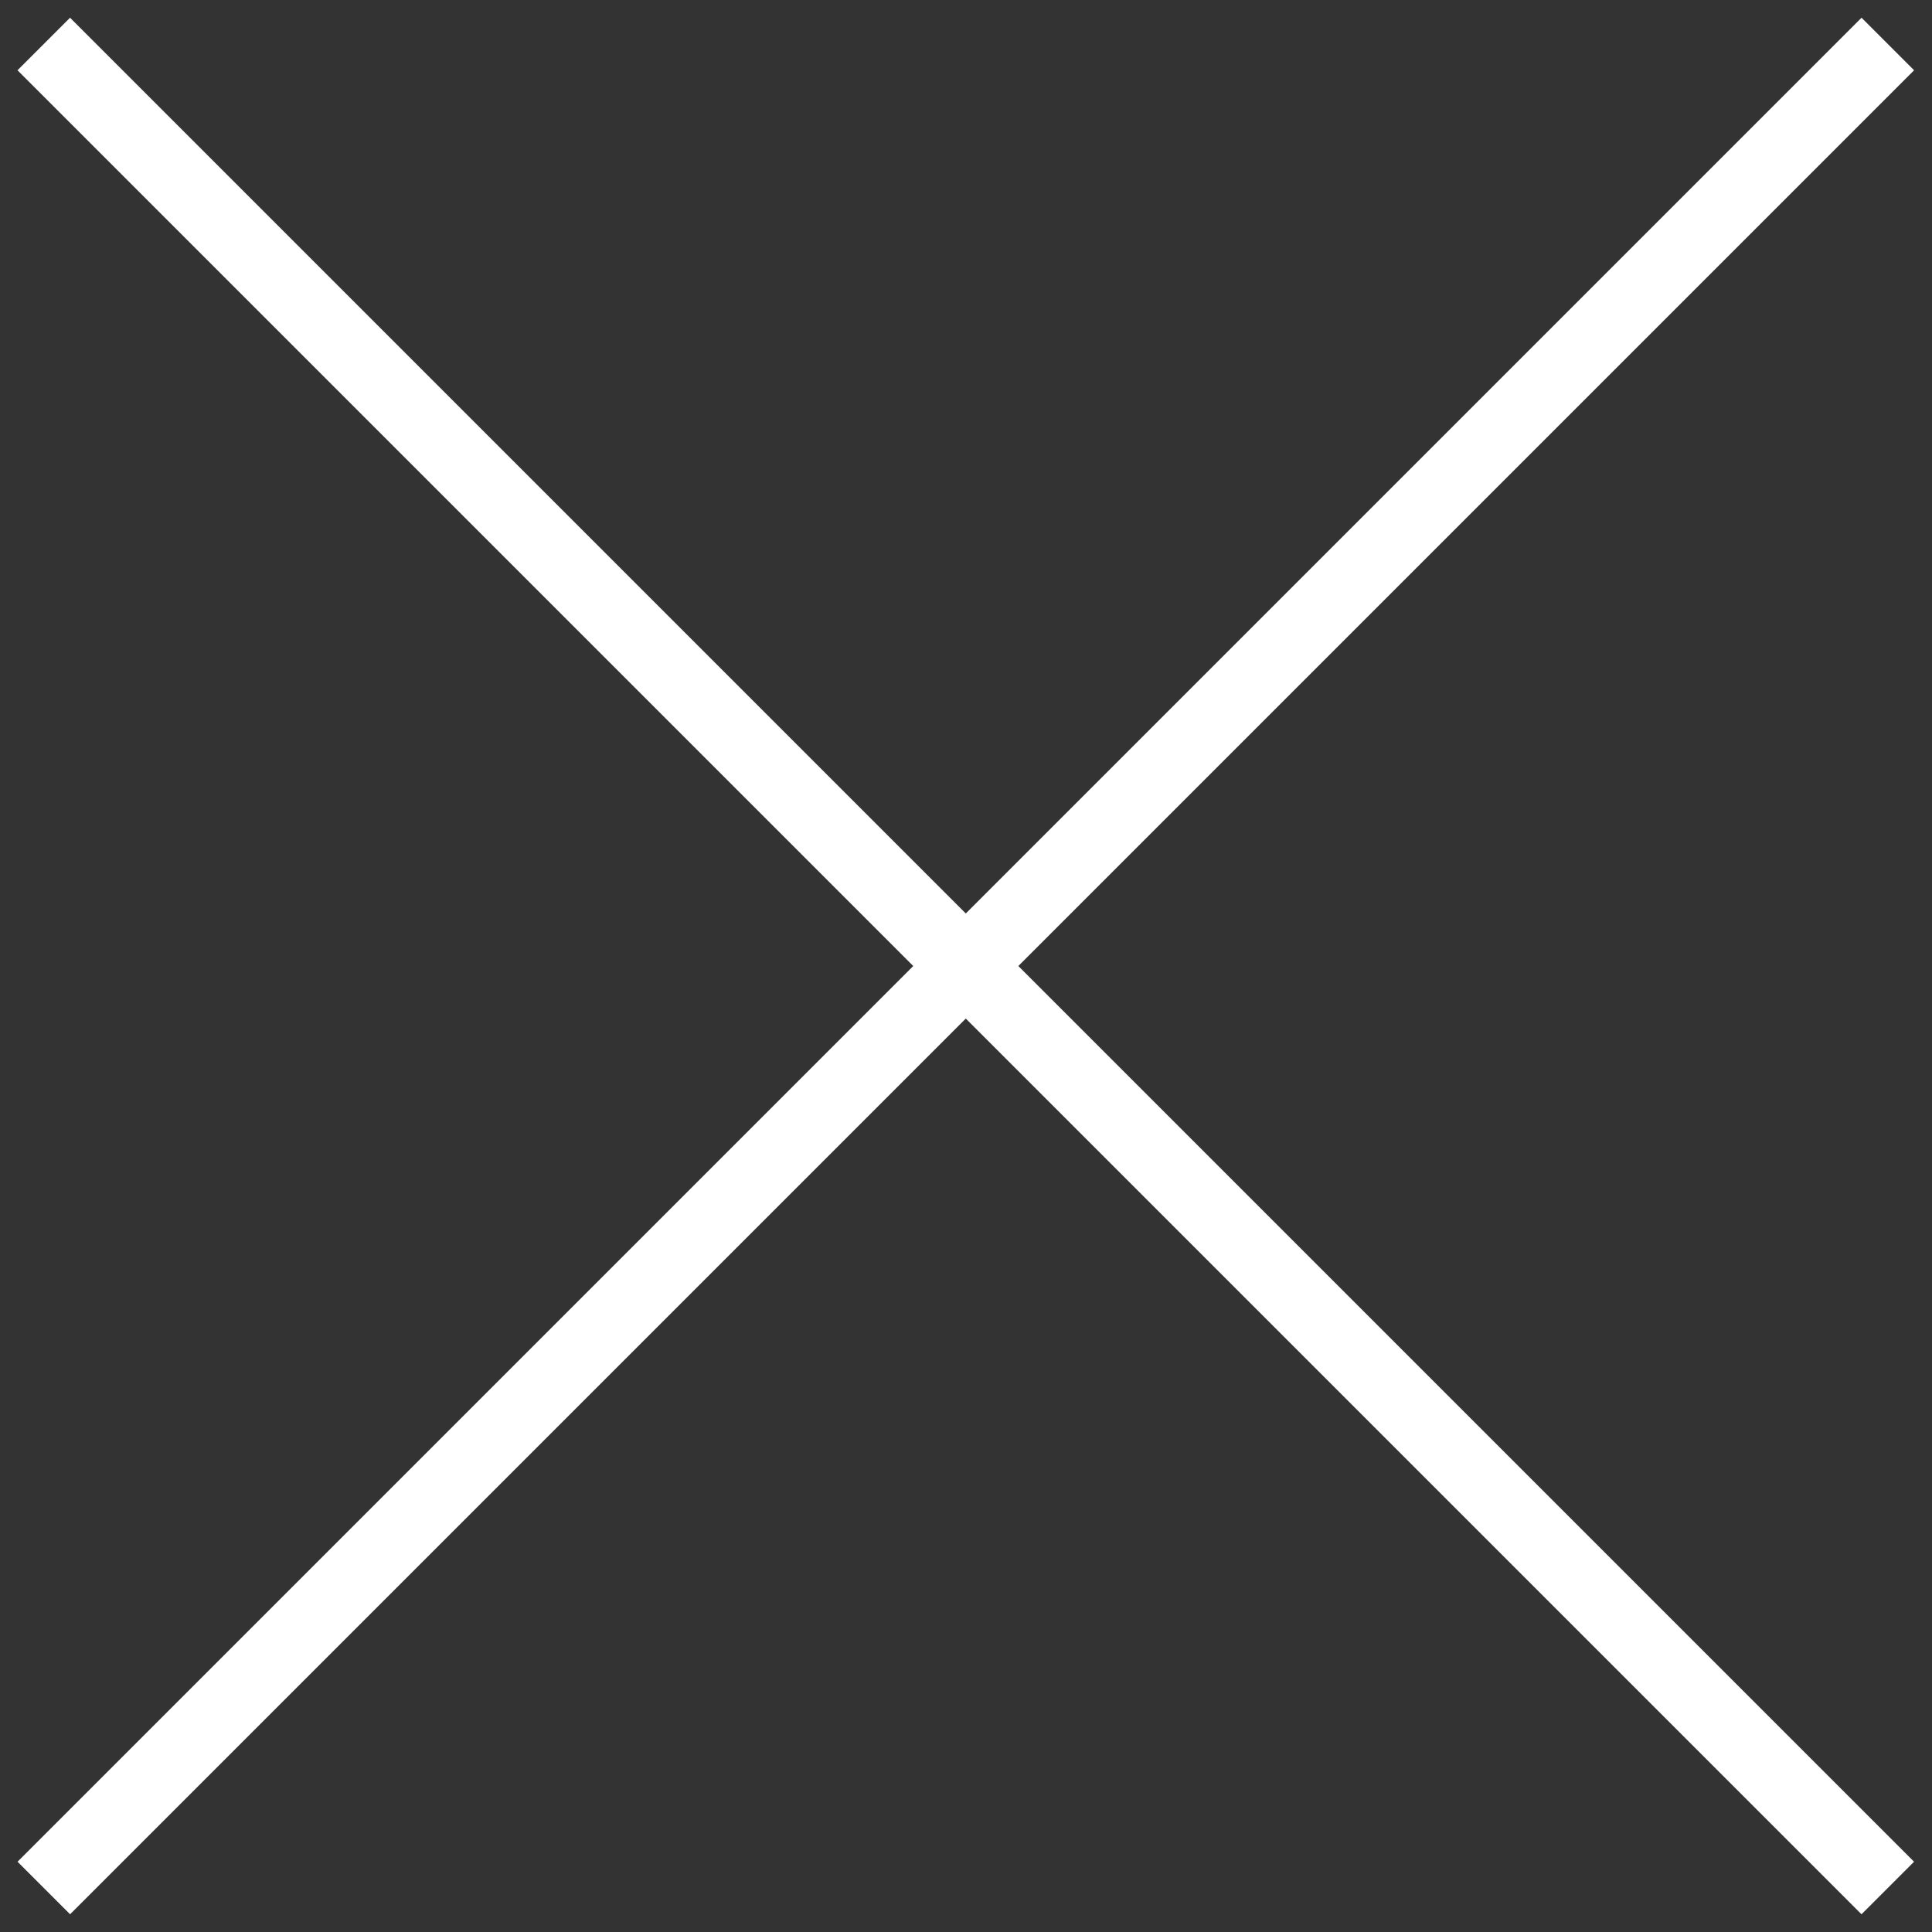
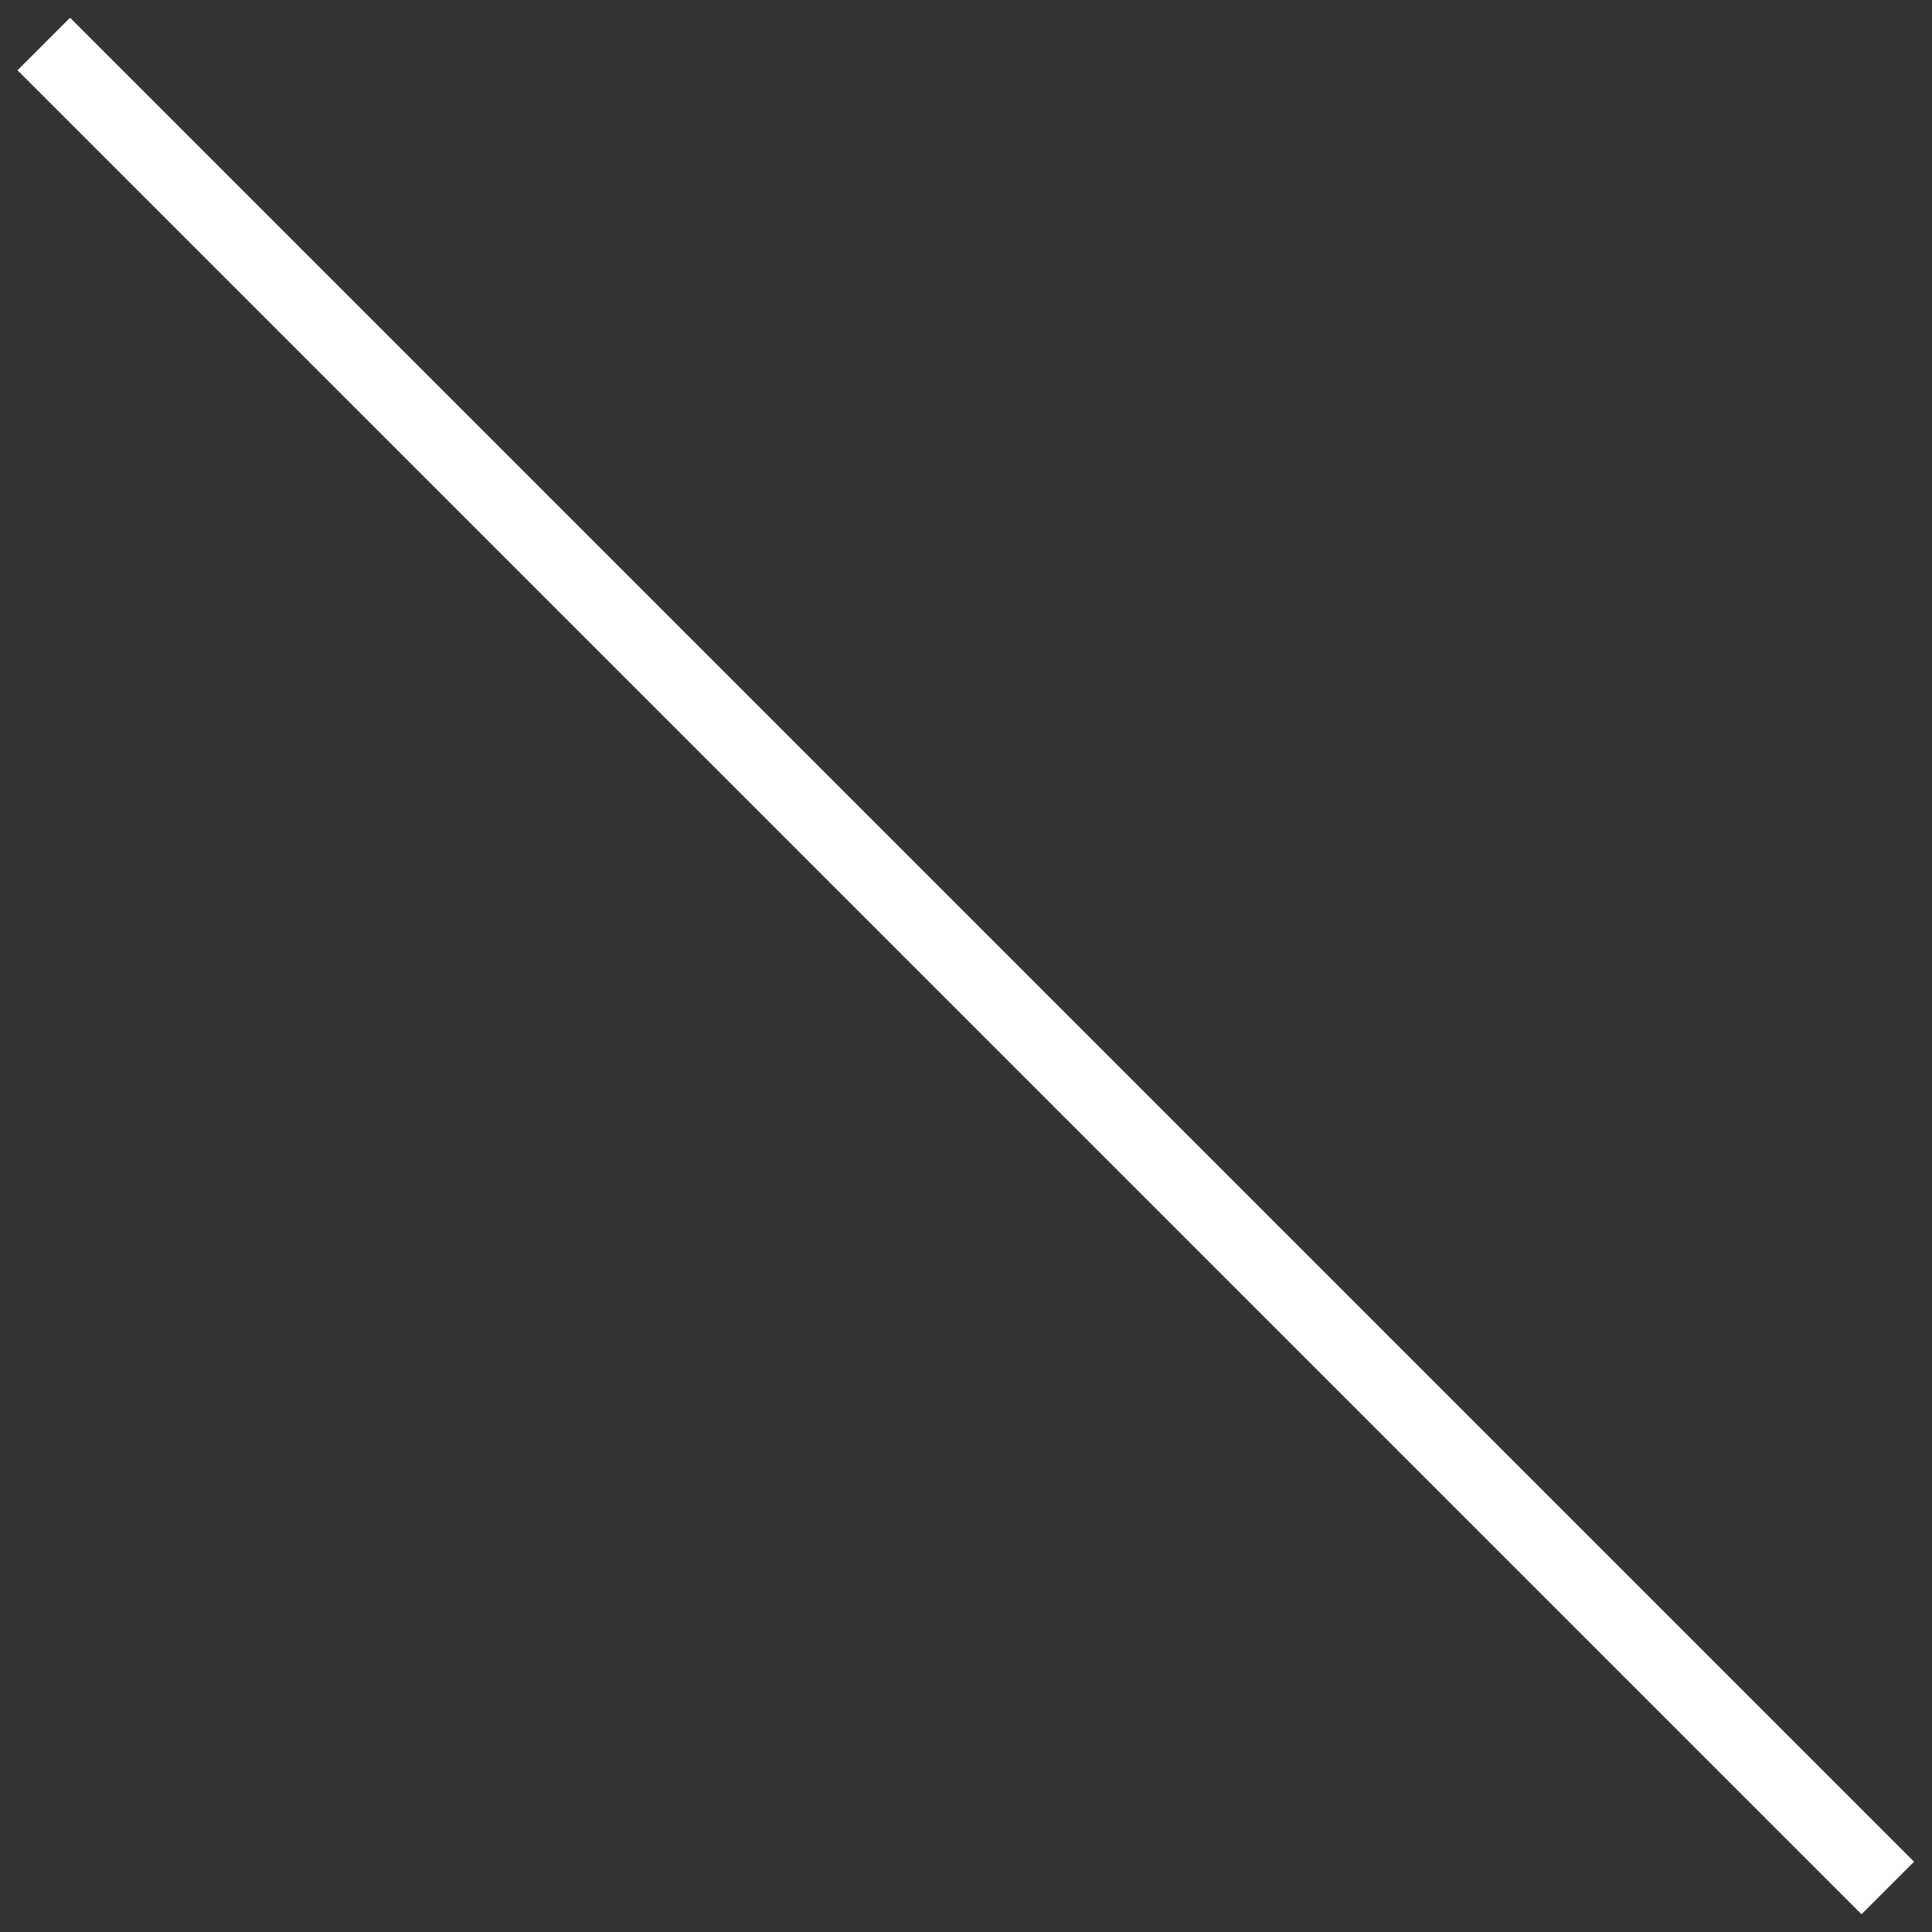
<svg xmlns="http://www.w3.org/2000/svg" id="Layer_1" x="0px" y="0px" viewBox="0 0 52 52" style="enable-background:new 0 0 52 52;" xml:space="preserve">
  <rect x="0" y="0" width="52" height="52" fill="#333333" stroke="none" />
  <style type="text/css"> .st0{fill:#FFFFFF;} </style>
  <g>
-     <rect x="-9.1" y="25" transform="matrix(0.707 -0.707 0.707 0.707 -10.769 26)" class="st0" width="70.2" height="2" />
    <rect x="25" y="-9.1" transform="matrix(0.707 -0.707 0.707 0.707 -10.77 26)" class="st0" width="2" height="70.2" />
  </g>
</svg>